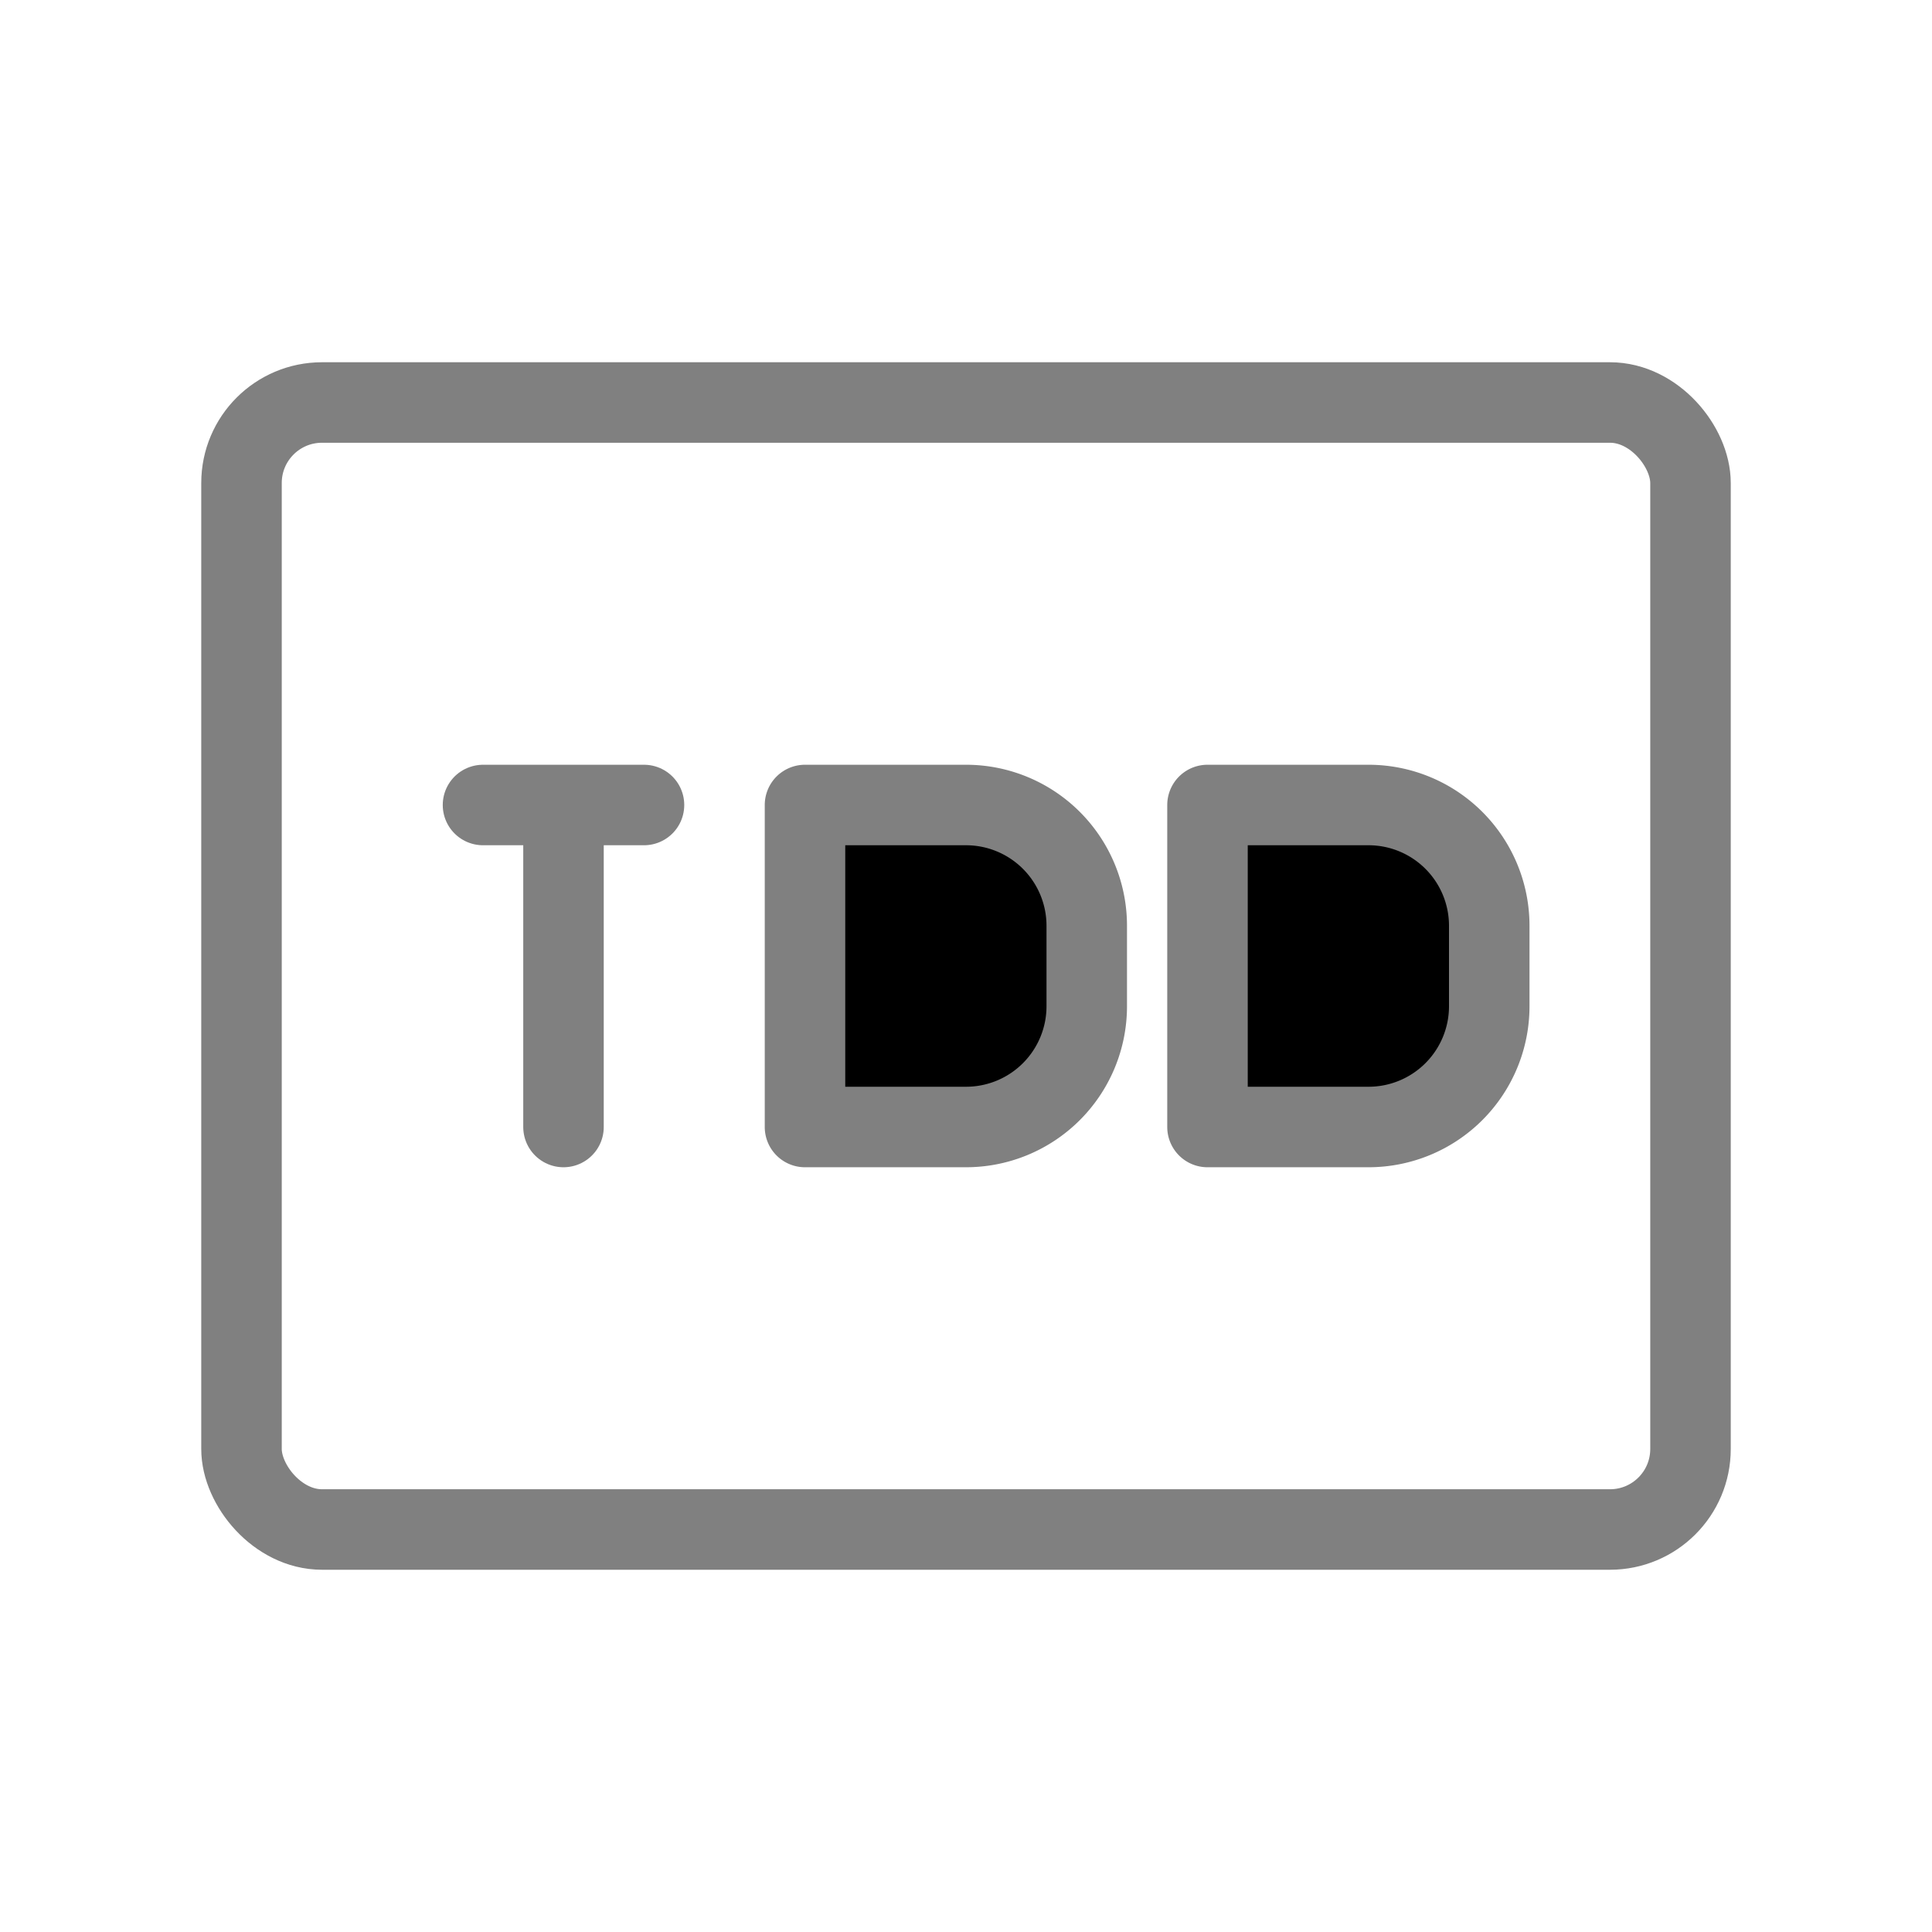
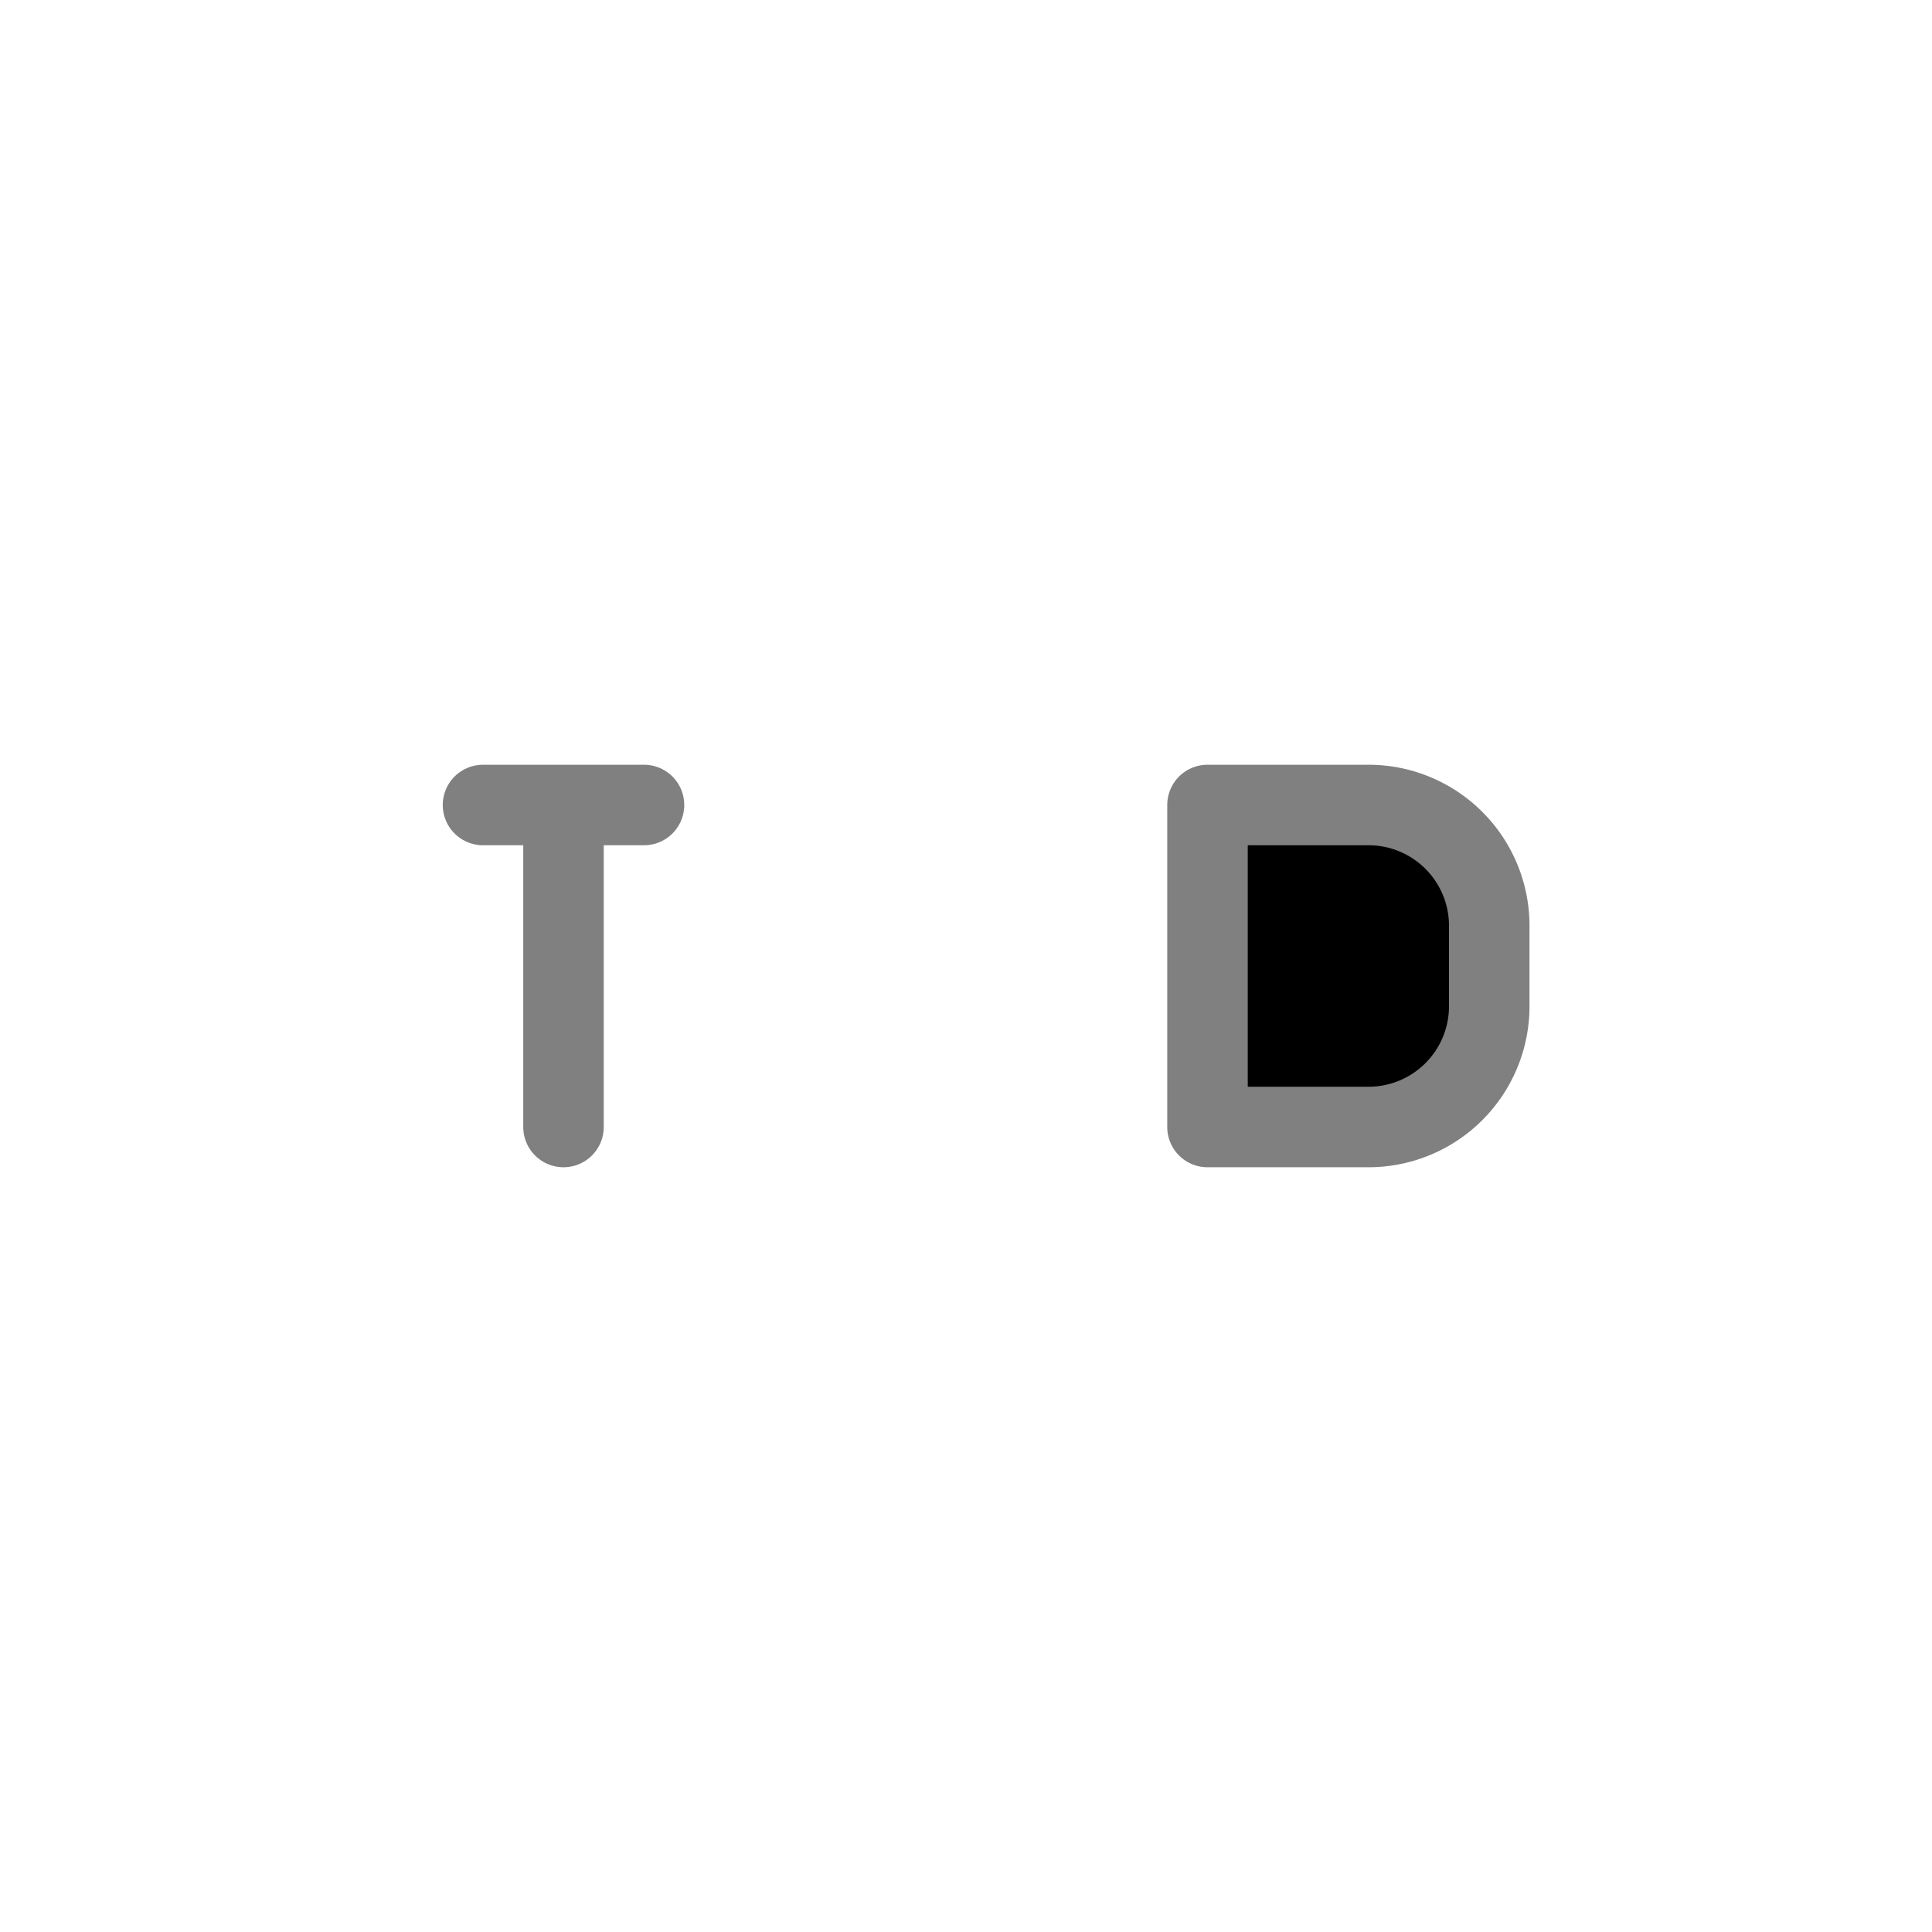
<svg xmlns="http://www.w3.org/2000/svg" viewBox="0 0 48 48">
-   <rect x="6" y="10" width="36" height="28" rx="2" stroke="gray" stroke-width="2" fill="none" stroke-linejoin="round" />
  <path d="M12 20h4m-2 0v8" stroke="gray" stroke-width="2" stroke-linecap="round" />
-   <path d="M20 20h4a3 3 0 013 3v2a3 3 0 01-3 3h-4v-8" stroke="gray" stroke-width="2" stroke-linecap="round" stroke-linejoin="round" />
  <path d="M30 20h4a3 3 0 013 3v2a3 3 0 01-3 3h-4v-8" stroke="gray" stroke-width="2" stroke-linecap="round" stroke-linejoin="round" />
</svg>